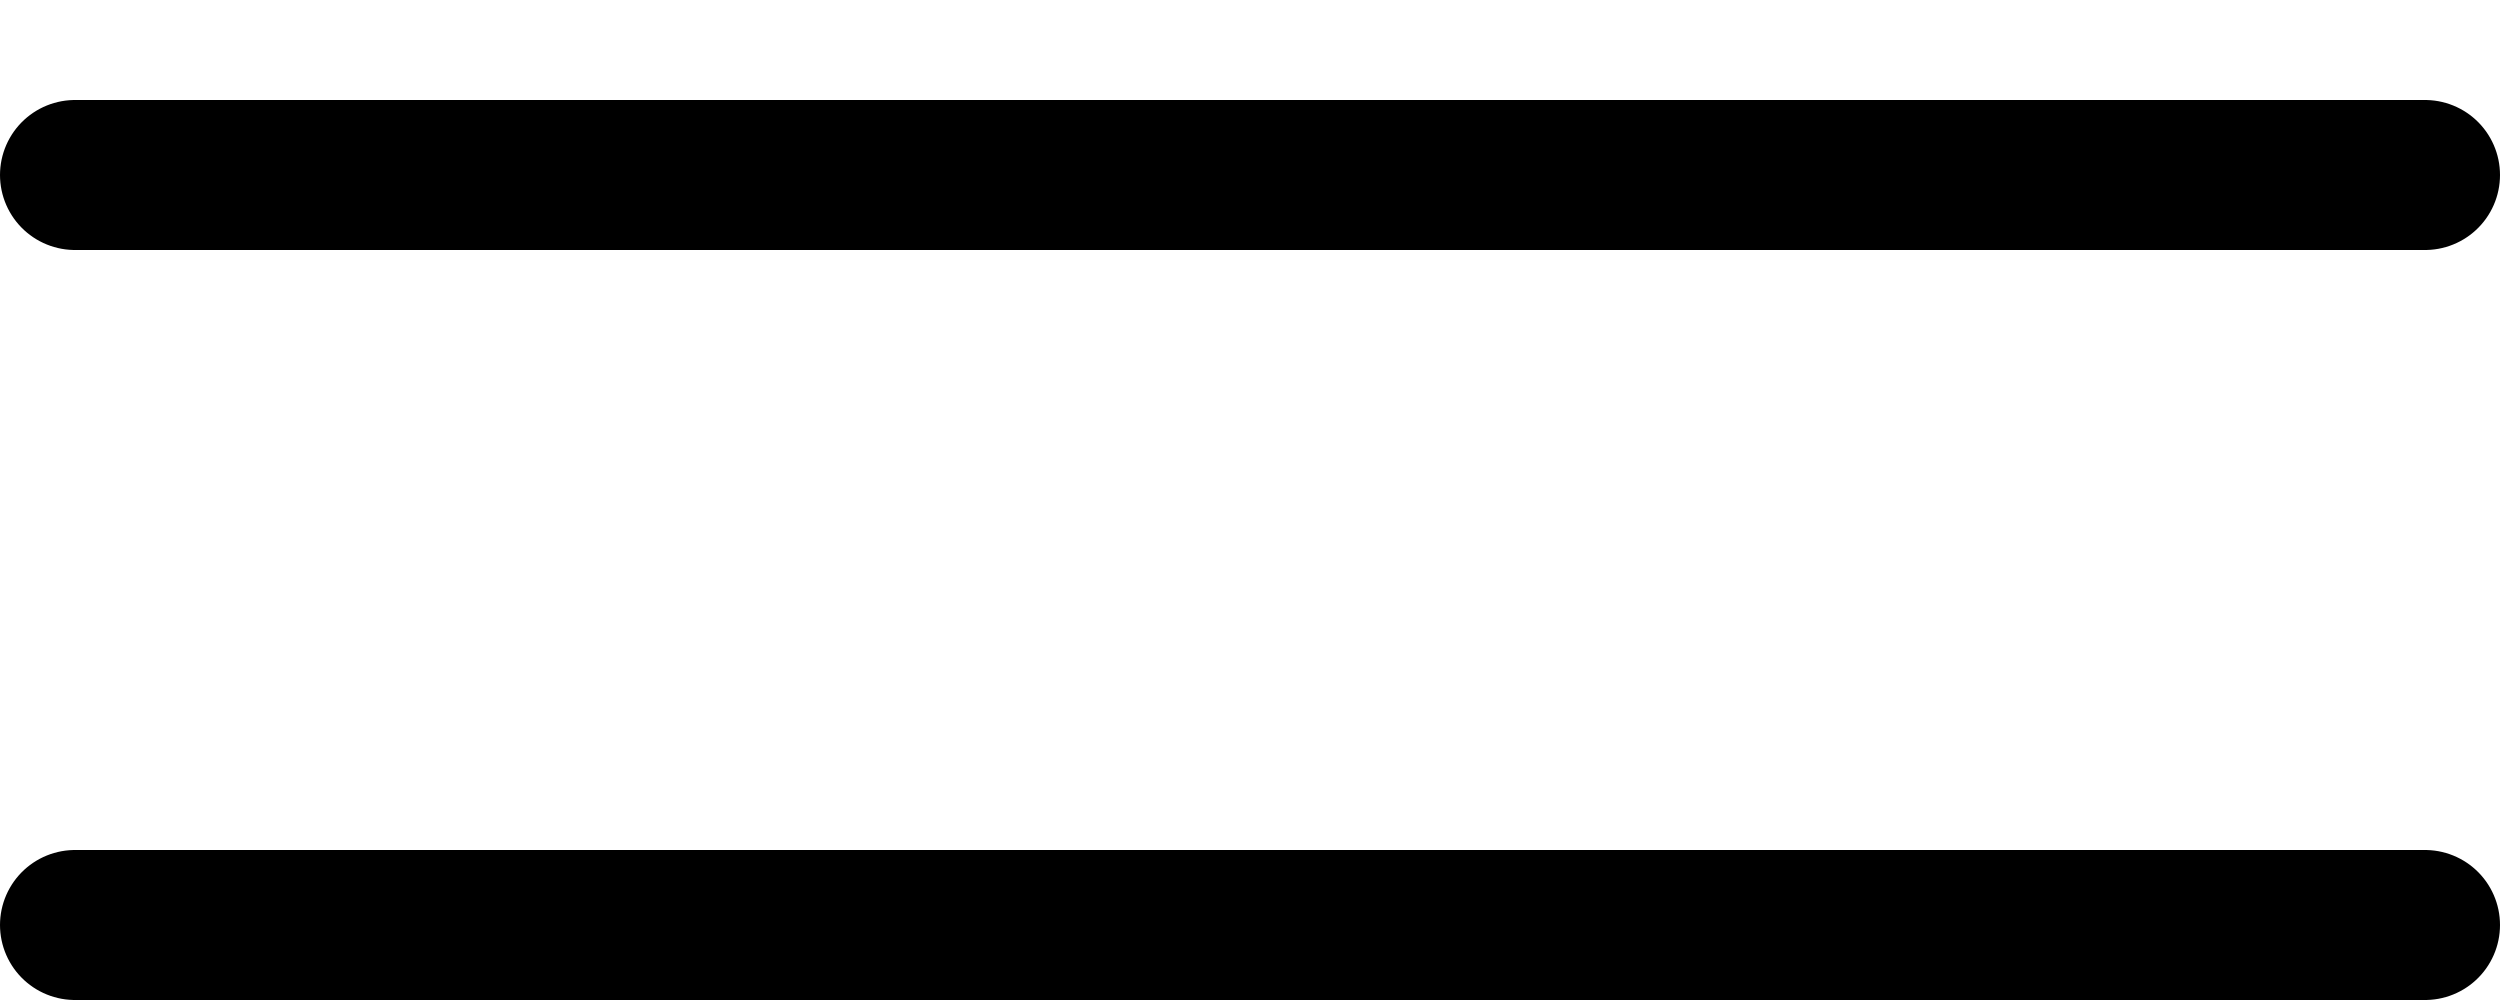
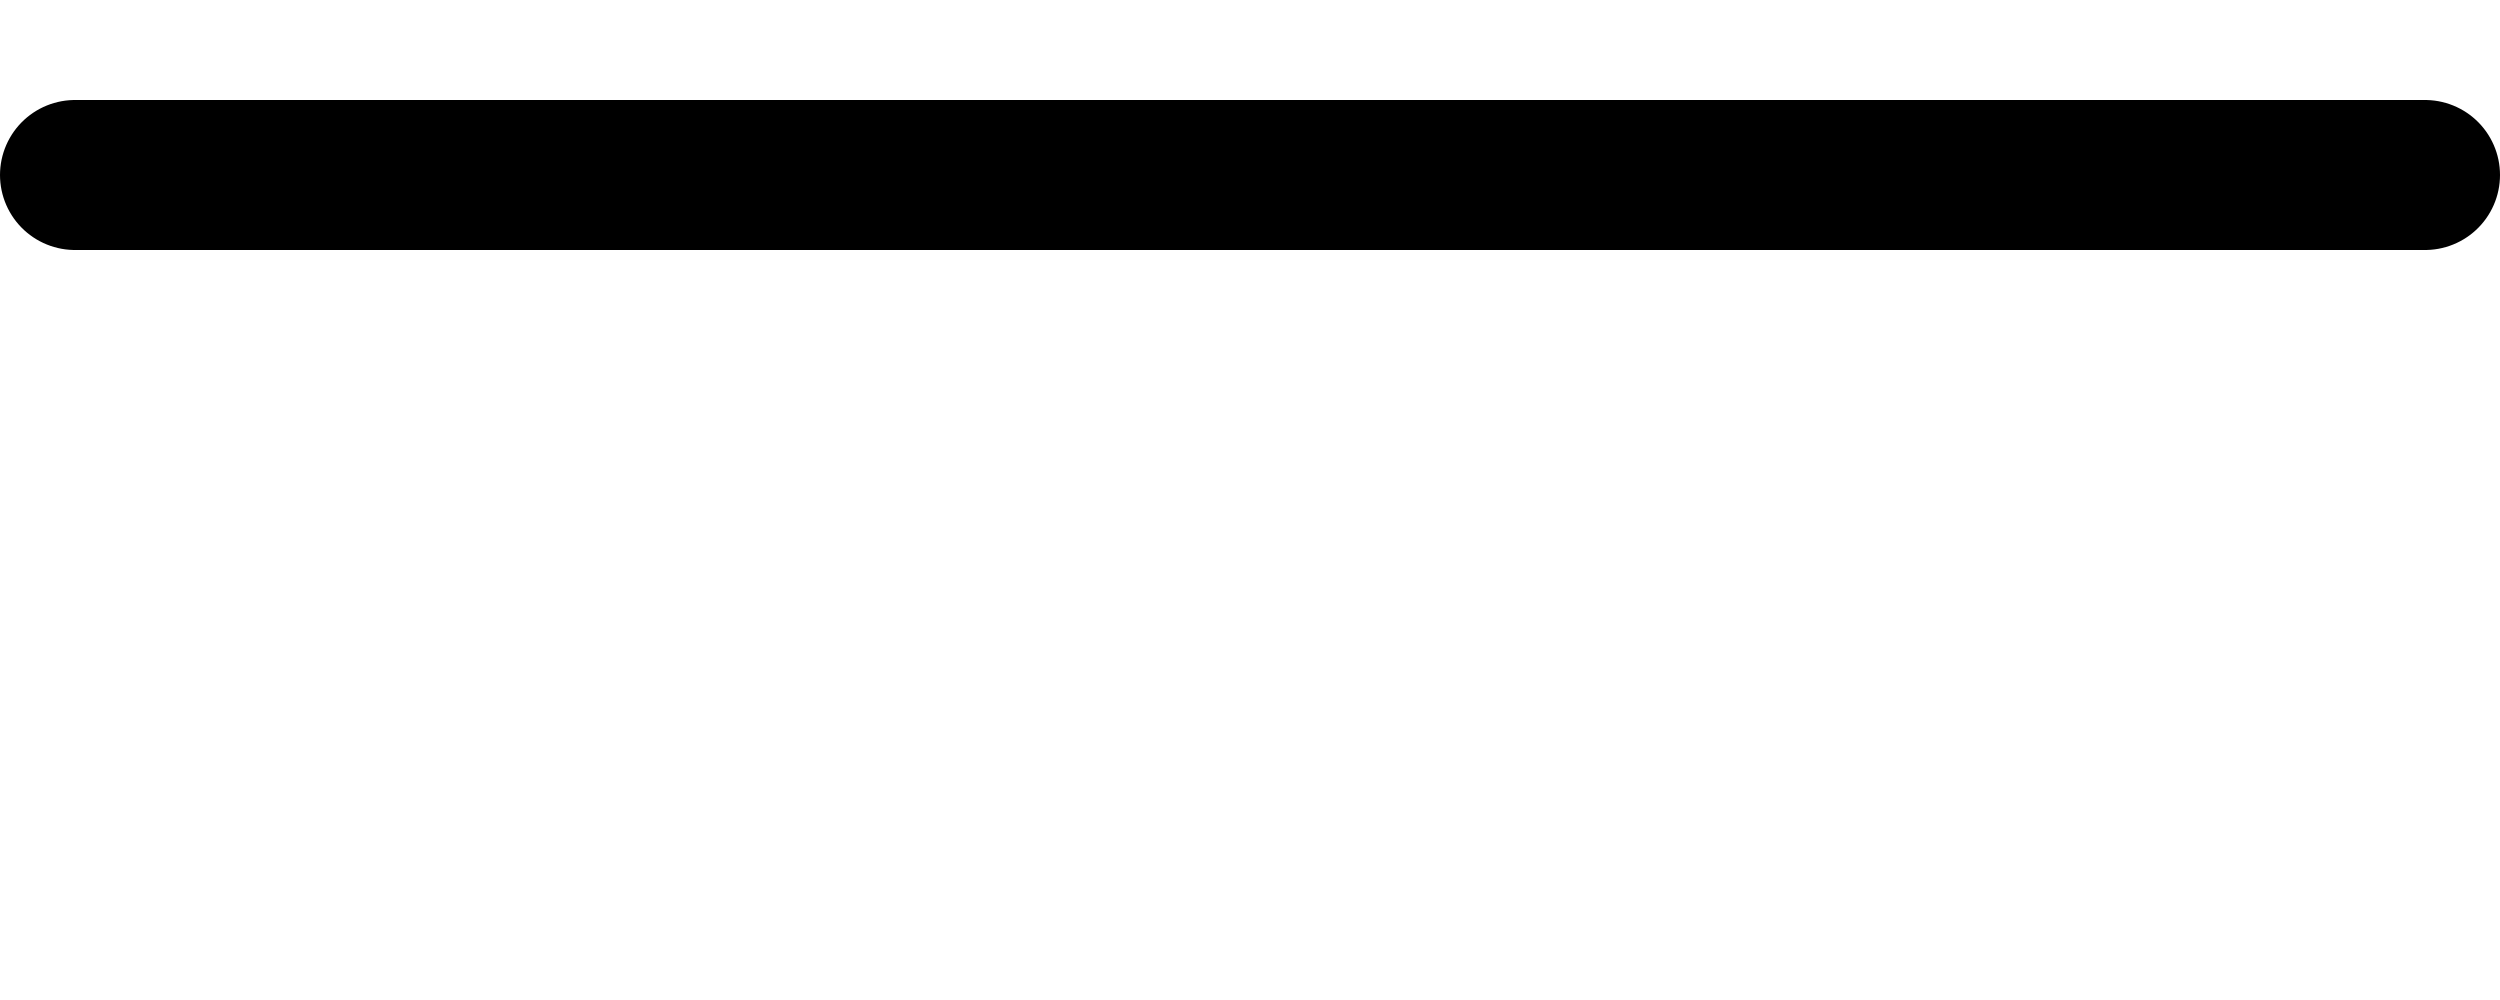
<svg xmlns="http://www.w3.org/2000/svg" width="10" height="4" viewBox="0 0 10 4" fill="none">
  <line x1="0.3" y1="0.7" x2="9.7" y2="0.7" stroke="black" stroke-width="0.6" stroke-linecap="round" />
-   <line x1="0.3" y1="3.7" x2="9.7" y2="3.7" stroke="black" stroke-width="0.6" stroke-linecap="round" />
</svg>